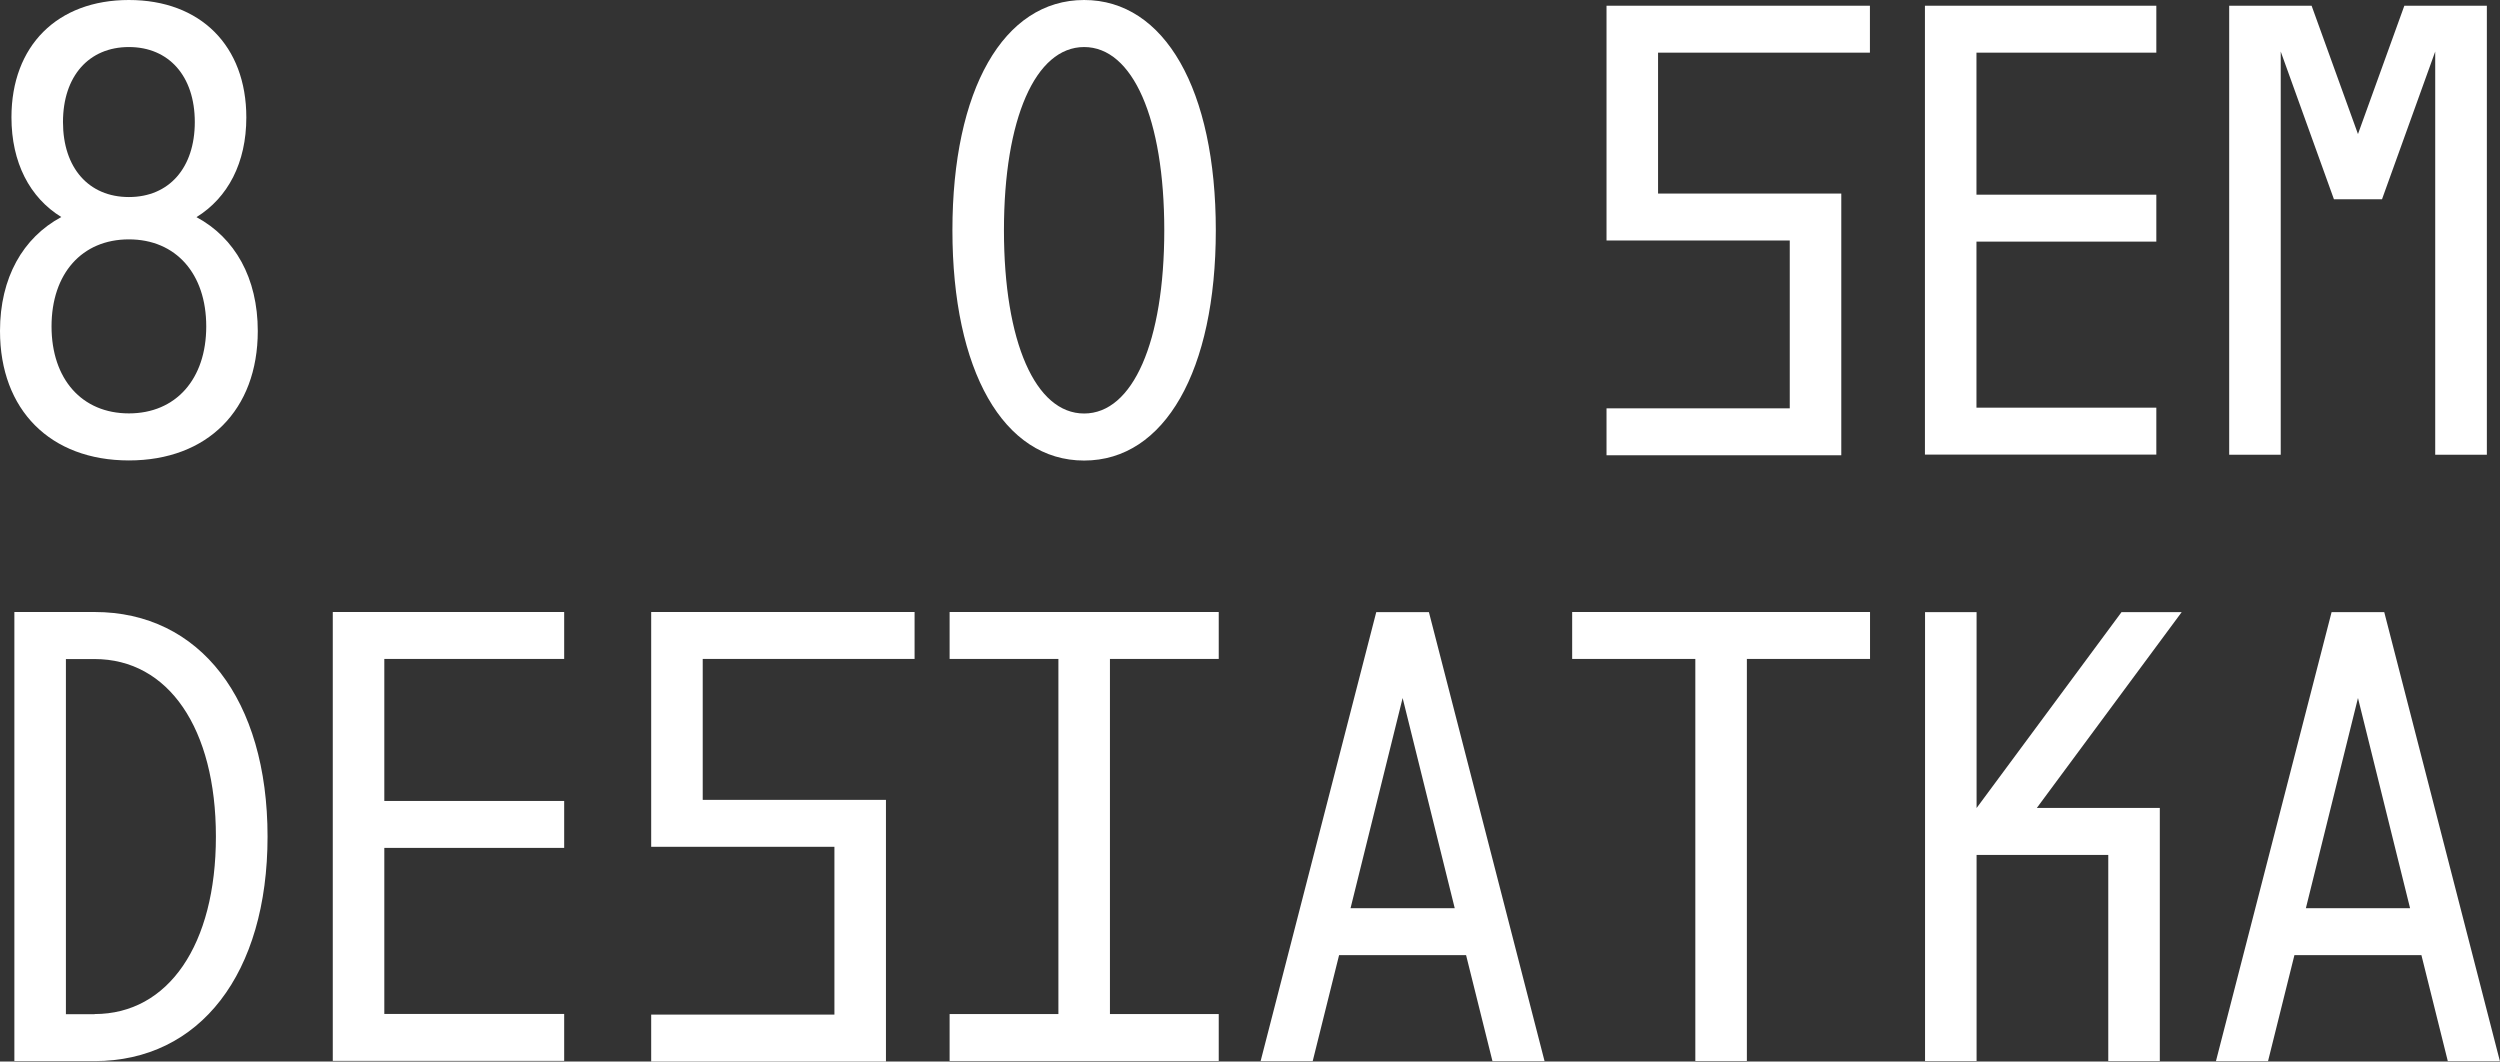
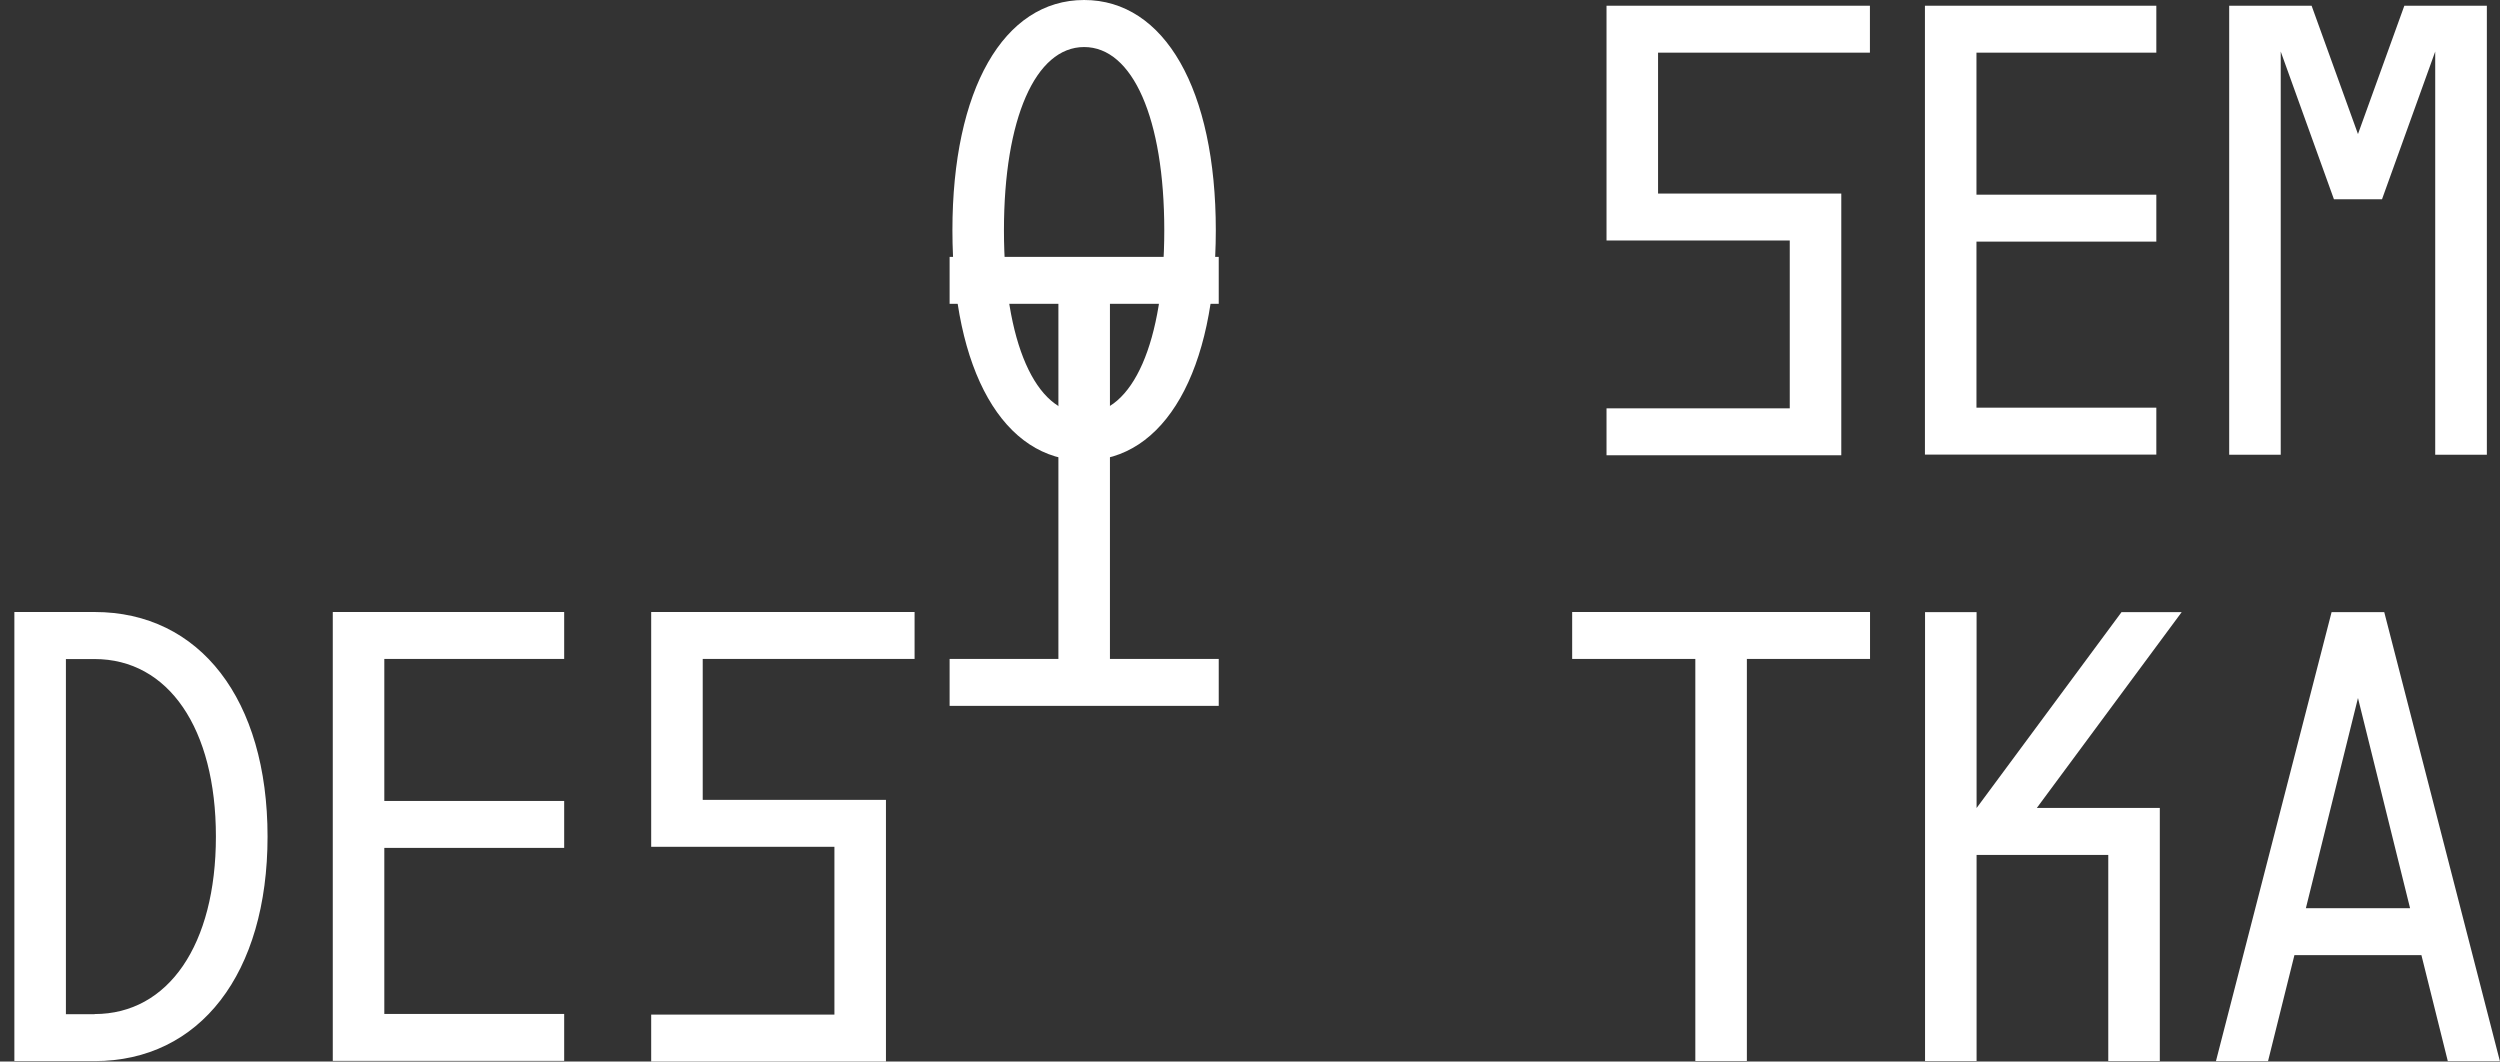
<svg xmlns="http://www.w3.org/2000/svg" id="Layer_2" data-name="Layer 2" viewBox="0 0 222.67 94.55">
  <rect x="0" y="0" width="222.67" height="94.55" fill="#333333" stroke="none" />
  <defs>
    <style>
      .cls-1 {
        fill: #fff;
      }
    </style>
  </defs>
  <g id="Layer_1-2" data-name="Layer 1">
    <g>
-       <path class="cls-1" d="m22.96,29.48c0,7.04-4.49,11.53-11.48,11.53S0,36.52,0,29.48c0-4.74,2.04-8.31,5.46-10.15-2.81-1.73-4.44-4.85-4.44-8.88C1.02,4.08,5.1,0,11.48,0s10.46,4.08,10.46,10.46c0,4.03-1.63,7.14-4.44,8.88,3.42,1.84,5.46,5.41,5.46,10.15Zm-4.59-.41c0-4.69-2.7-7.75-6.89-7.75s-6.89,3.06-6.89,7.75,2.7,7.75,6.89,7.75,6.89-3.06,6.89-7.75ZM5.61,10.87c0,4.08,2.29,6.68,5.87,6.68s5.87-2.6,5.87-6.68-2.3-6.68-5.87-6.68-5.87,2.6-5.87,6.68Z" />
      <path class="cls-1" d="m84.83,20.51c0-12.5,4.54-20.51,11.73-20.51s11.73,8.01,11.73,20.51-4.54,20.51-11.73,20.51-11.73-8.01-11.73-20.51Zm18.87,0c0-9.95-2.81-16.32-7.14-16.32s-7.14,6.38-7.14,16.32,2.8,16.32,7.14,16.32,7.14-6.38,7.14-16.32Z" />
      <path class="cls-1" d="m143.09,36.37h16.32v-14.95h-16.32V.51h23.46v4.18h-18.87v12.55h16.32v23.31h-20.91v-4.18Z" />
      <path class="cls-1" d="m171.45.51h20.61v4.18h-16.02v12.65h16.02v4.18h-16.02v14.79h16.02v4.18h-20.61V.51Z" />
      <path class="cls-1" d="m221.49,40.5h-4.59V4.59l-4.74,13.16h-4.28l-4.74-13.16v35.91h-4.59V.51h7.34l4.13,11.43,4.13-11.43h7.35v39.99Z" />
      <path class="cls-1" d="m1.28,54.51h7.14c9.39,0,15.41,7.8,15.41,20s-6.02,20-15.41,20H1.28v-39.99Zm7.14,35.81c6.58,0,10.81-6.17,10.81-15.81s-4.23-15.81-10.81-15.81h-2.55v31.63h2.55Z" />
      <path class="cls-1" d="m29.64,54.51h20.61v4.18h-16.02v12.65h16.02v4.18h-16.02v14.79h16.02v4.18h-20.61v-39.99Z" />
      <path class="cls-1" d="m58,90.37h16.32v-14.95h-16.32v-20.91h23.46v4.18h-18.87v12.55h16.32v23.31h-20.91v-4.18Z" />
-       <path class="cls-1" d="m98.86,58.69v31.63h9.69v4.18h-23.97v-4.18h9.69v-31.63h-9.69v-4.18h23.97v4.18h-9.69Z" />
-       <path class="cls-1" d="m130.59,85.07h-11.32l-2.35,9.44h-4.64l10.3-39.99h4.69l10.3,39.99h-4.64l-2.35-9.44Zm-1.02-4.18l-4.64-18.72-4.64,18.72h9.28Z" />
+       <path class="cls-1" d="m98.86,58.69h9.69v4.18h-23.97v-4.18h9.69v-31.63h-9.69v-4.18h23.97v4.18h-9.69Z" />
      <path class="cls-1" d="m151,58.69h-10.97v-4.18h26.53v4.18h-10.97v35.81h-4.59v-35.81Z" />
      <path class="cls-1" d="m181.4,71.96h10.97v22.55h-4.59v-18.36h-11.73v18.36h-4.59v-39.99h4.59v17.45l12.91-17.45h5.36l-12.91,17.45Z" />
      <path class="cls-1" d="m215.68,85.07h-11.32l-2.35,9.44h-4.64l10.3-39.99h4.69l10.3,39.99h-4.64l-2.35-9.44Zm-1.02-4.18l-4.64-18.72-4.64,18.72h9.28Z" />
    </g>
  </g>
</svg>